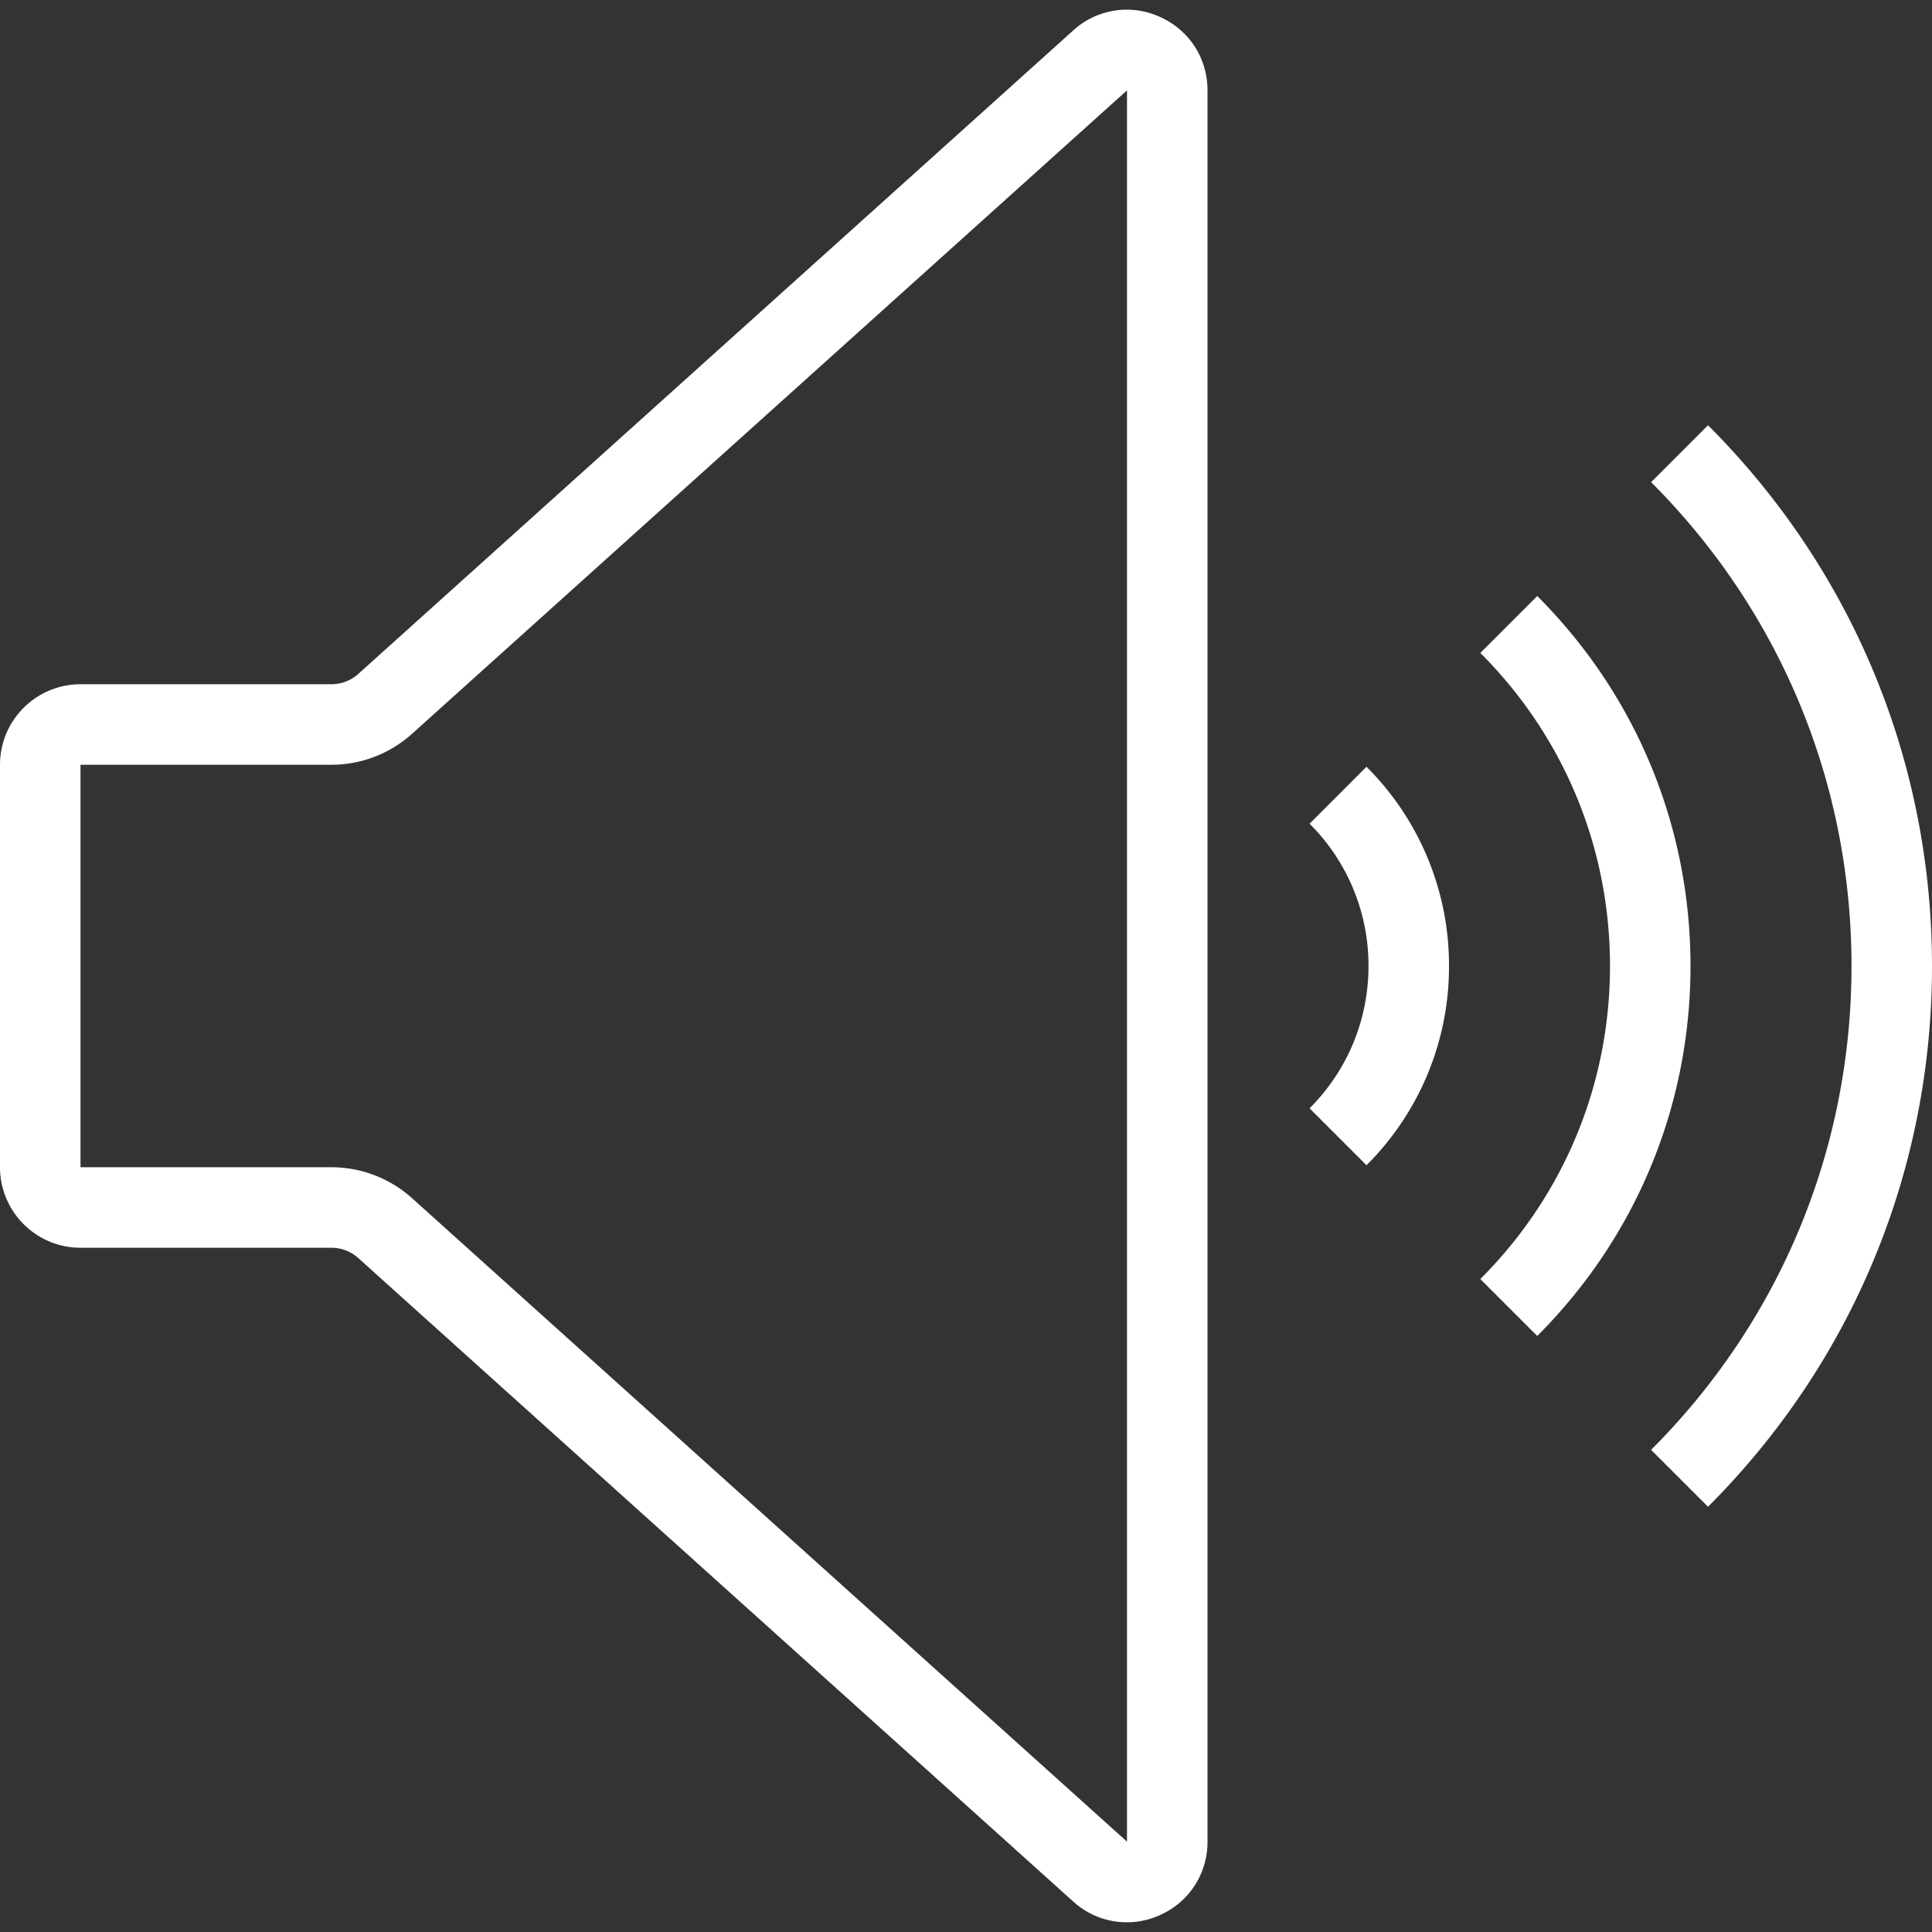
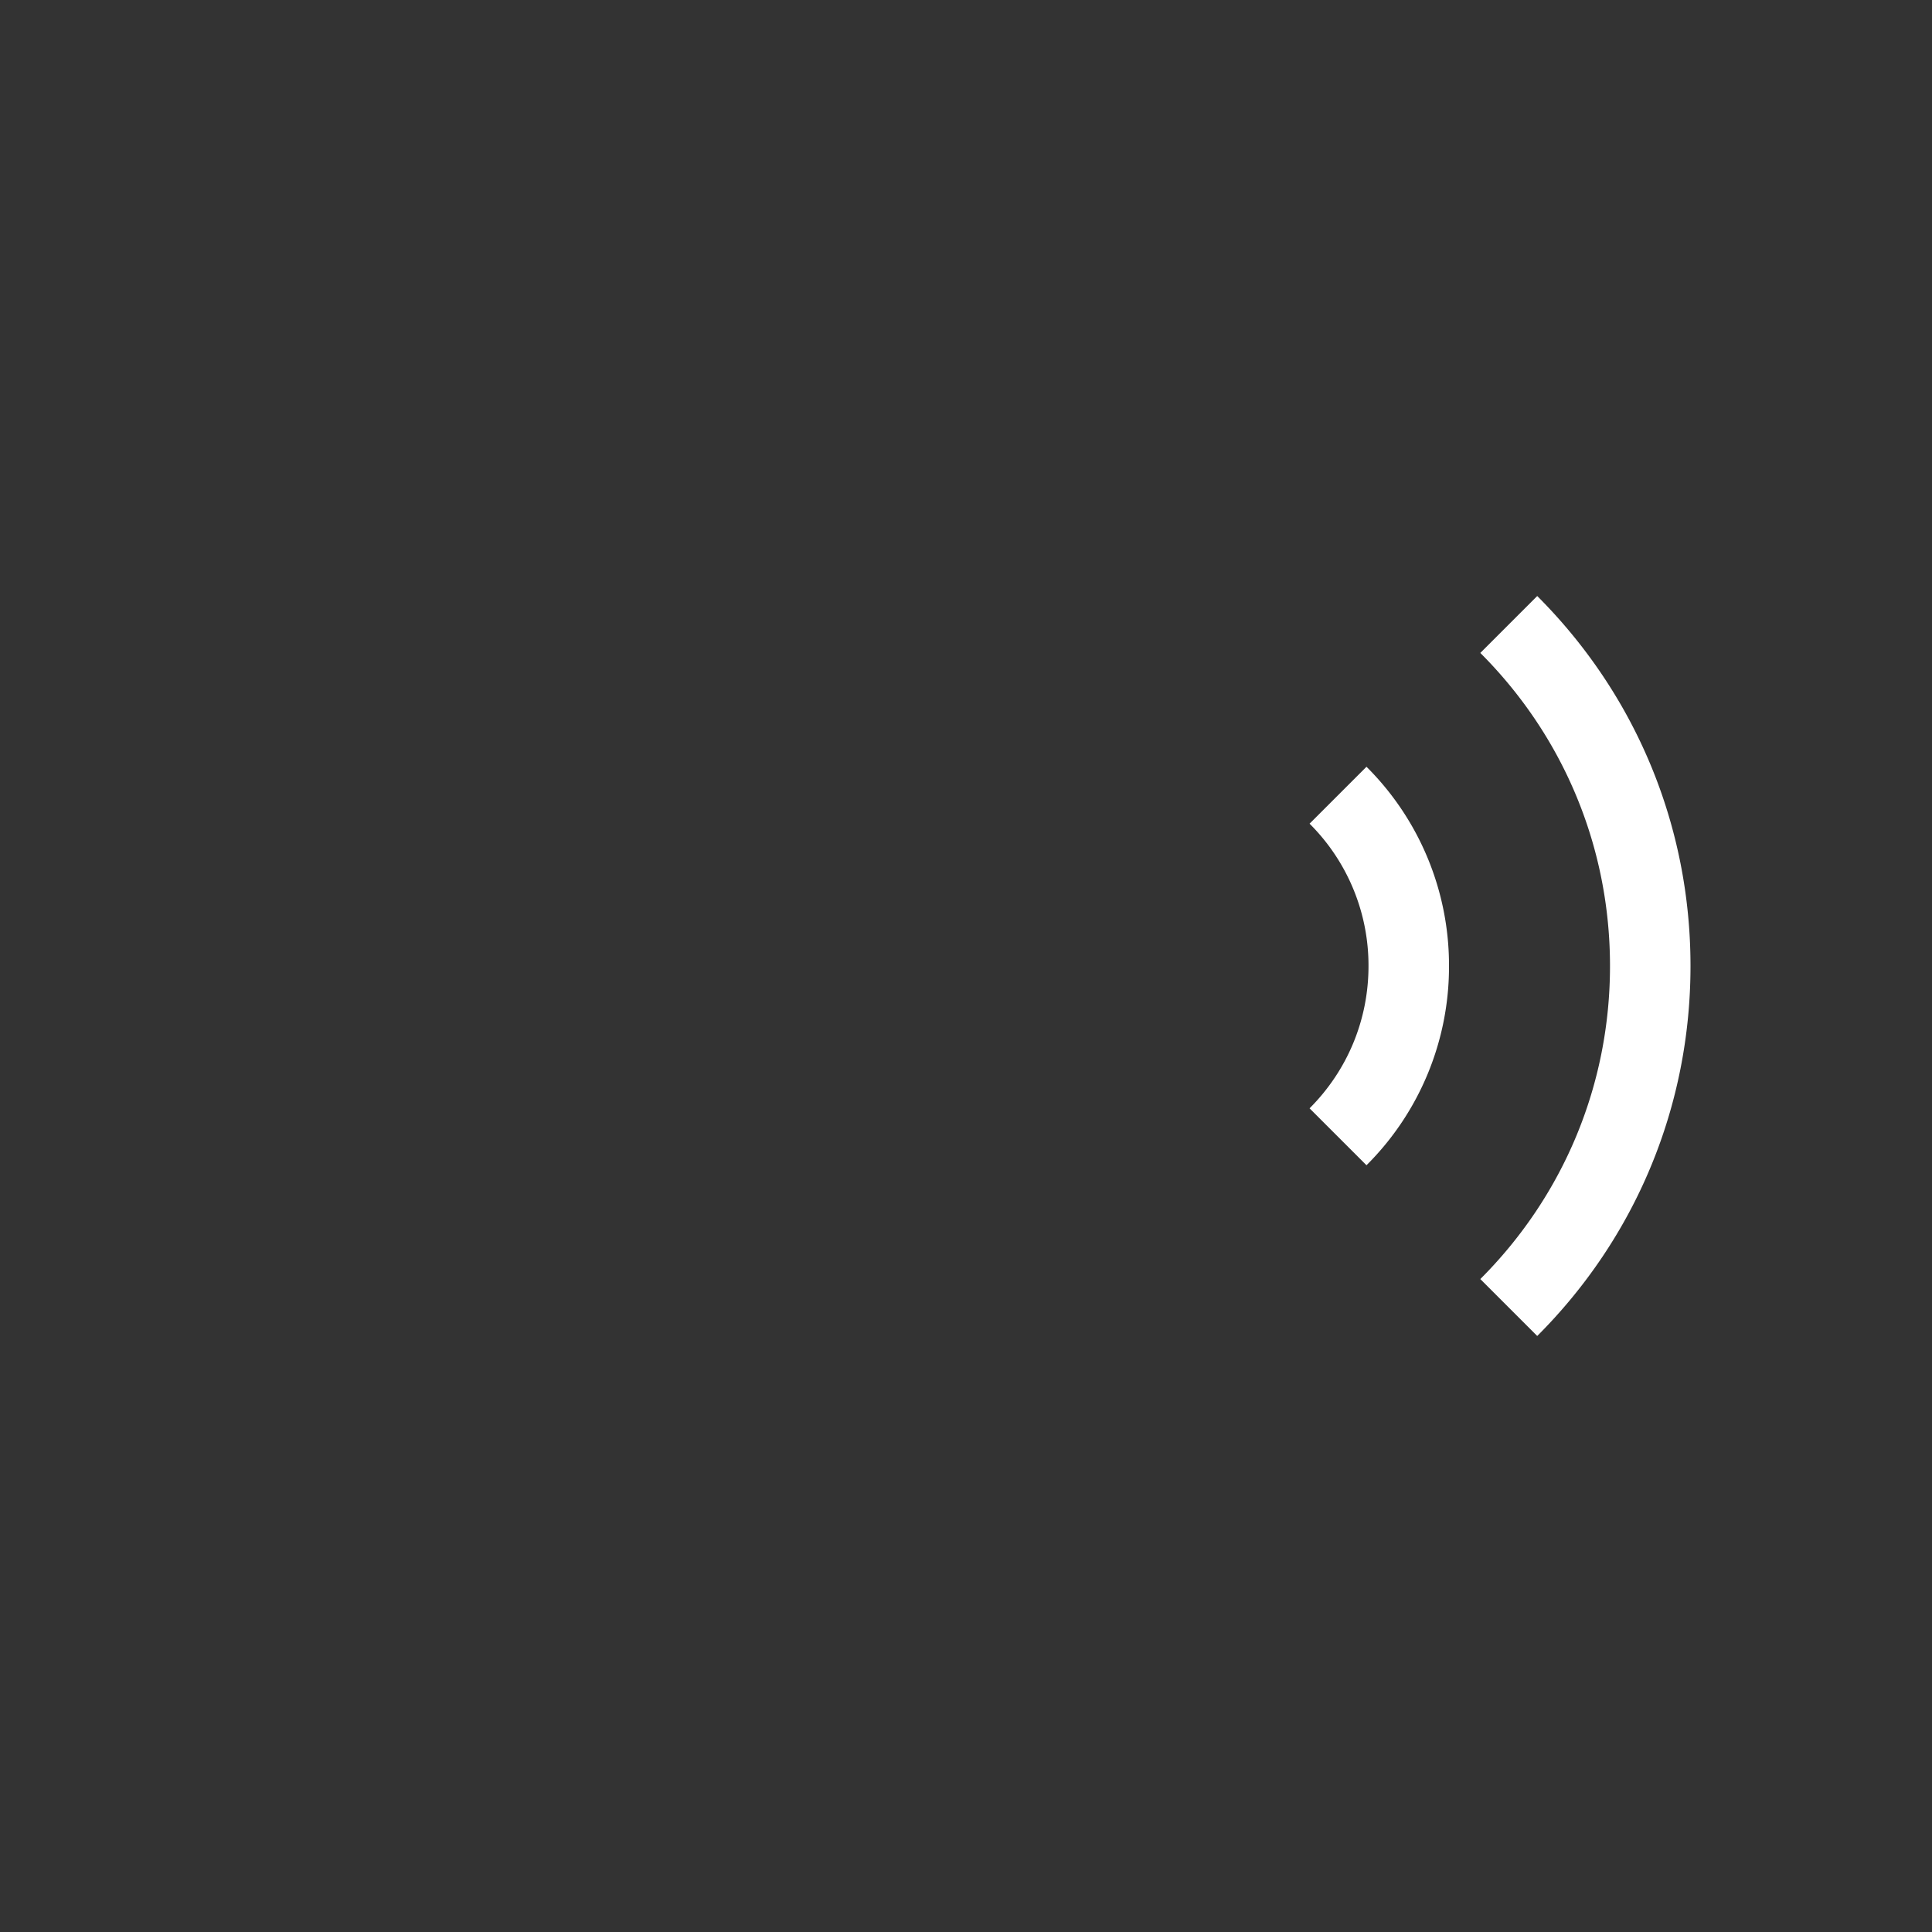
<svg xmlns="http://www.w3.org/2000/svg" id="espanso" x="0" y="0" viewBox="0 0 48 48" style="enable-background:new 0 0 48 48" xml:space="preserve">
  <rect x="0" y="0" width="48" height="48" fill="#333333" stroke="none" />
  <style>.st0{display:none}.st1{display:inline;fill:none}</style>
  <path d="M32.536 20.464A4.971 4.971 0 0 1 34 24c0 1.335-.52 2.591-1.464 3.536l1.414 1.414A6.956 6.956 0 0 0 36 24a6.958 6.958 0 0 0-2.05-4.95l-1.414 1.414zM38.192 14.808l-1.414 1.414C38.856 18.3 40 21.062 40 24s-1.144 5.7-3.222 7.778l1.414 1.414C40.648 30.736 42 27.472 42 24s-1.352-6.736-3.808-9.192z" fill="#ffffff" />
-   <path d="m42.435 10.565-1.414 1.414C44.232 15.19 46 19.459 46 24s-1.768 8.81-4.979 12.021l1.414 1.414C46.024 33.847 48 29.075 48 24s-1.976-9.847-5.565-13.435zM28.814.418a1.975 1.975 0 0 0-2.152.34L8.902 16.743a1 1 0 0 1-.67.257H2c-1.103 0-2 .897-2 2v10c0 1.103.897 2 2 2h6.232a1 1 0 0 1 .669.256l17.761 15.985a1.978 1.978 0 0 0 2.151.341A1.977 1.977 0 0 0 30 45.754V2.245c0-.801-.455-1.501-1.186-1.827zM28 45.755 10.239 29.77A2.995 2.995 0 0 0 8.232 29H2V19h6.232a2.99 2.99 0 0 0 2.006-.77L28 2.245v43.51z" fill="#ffffff" />
</svg>